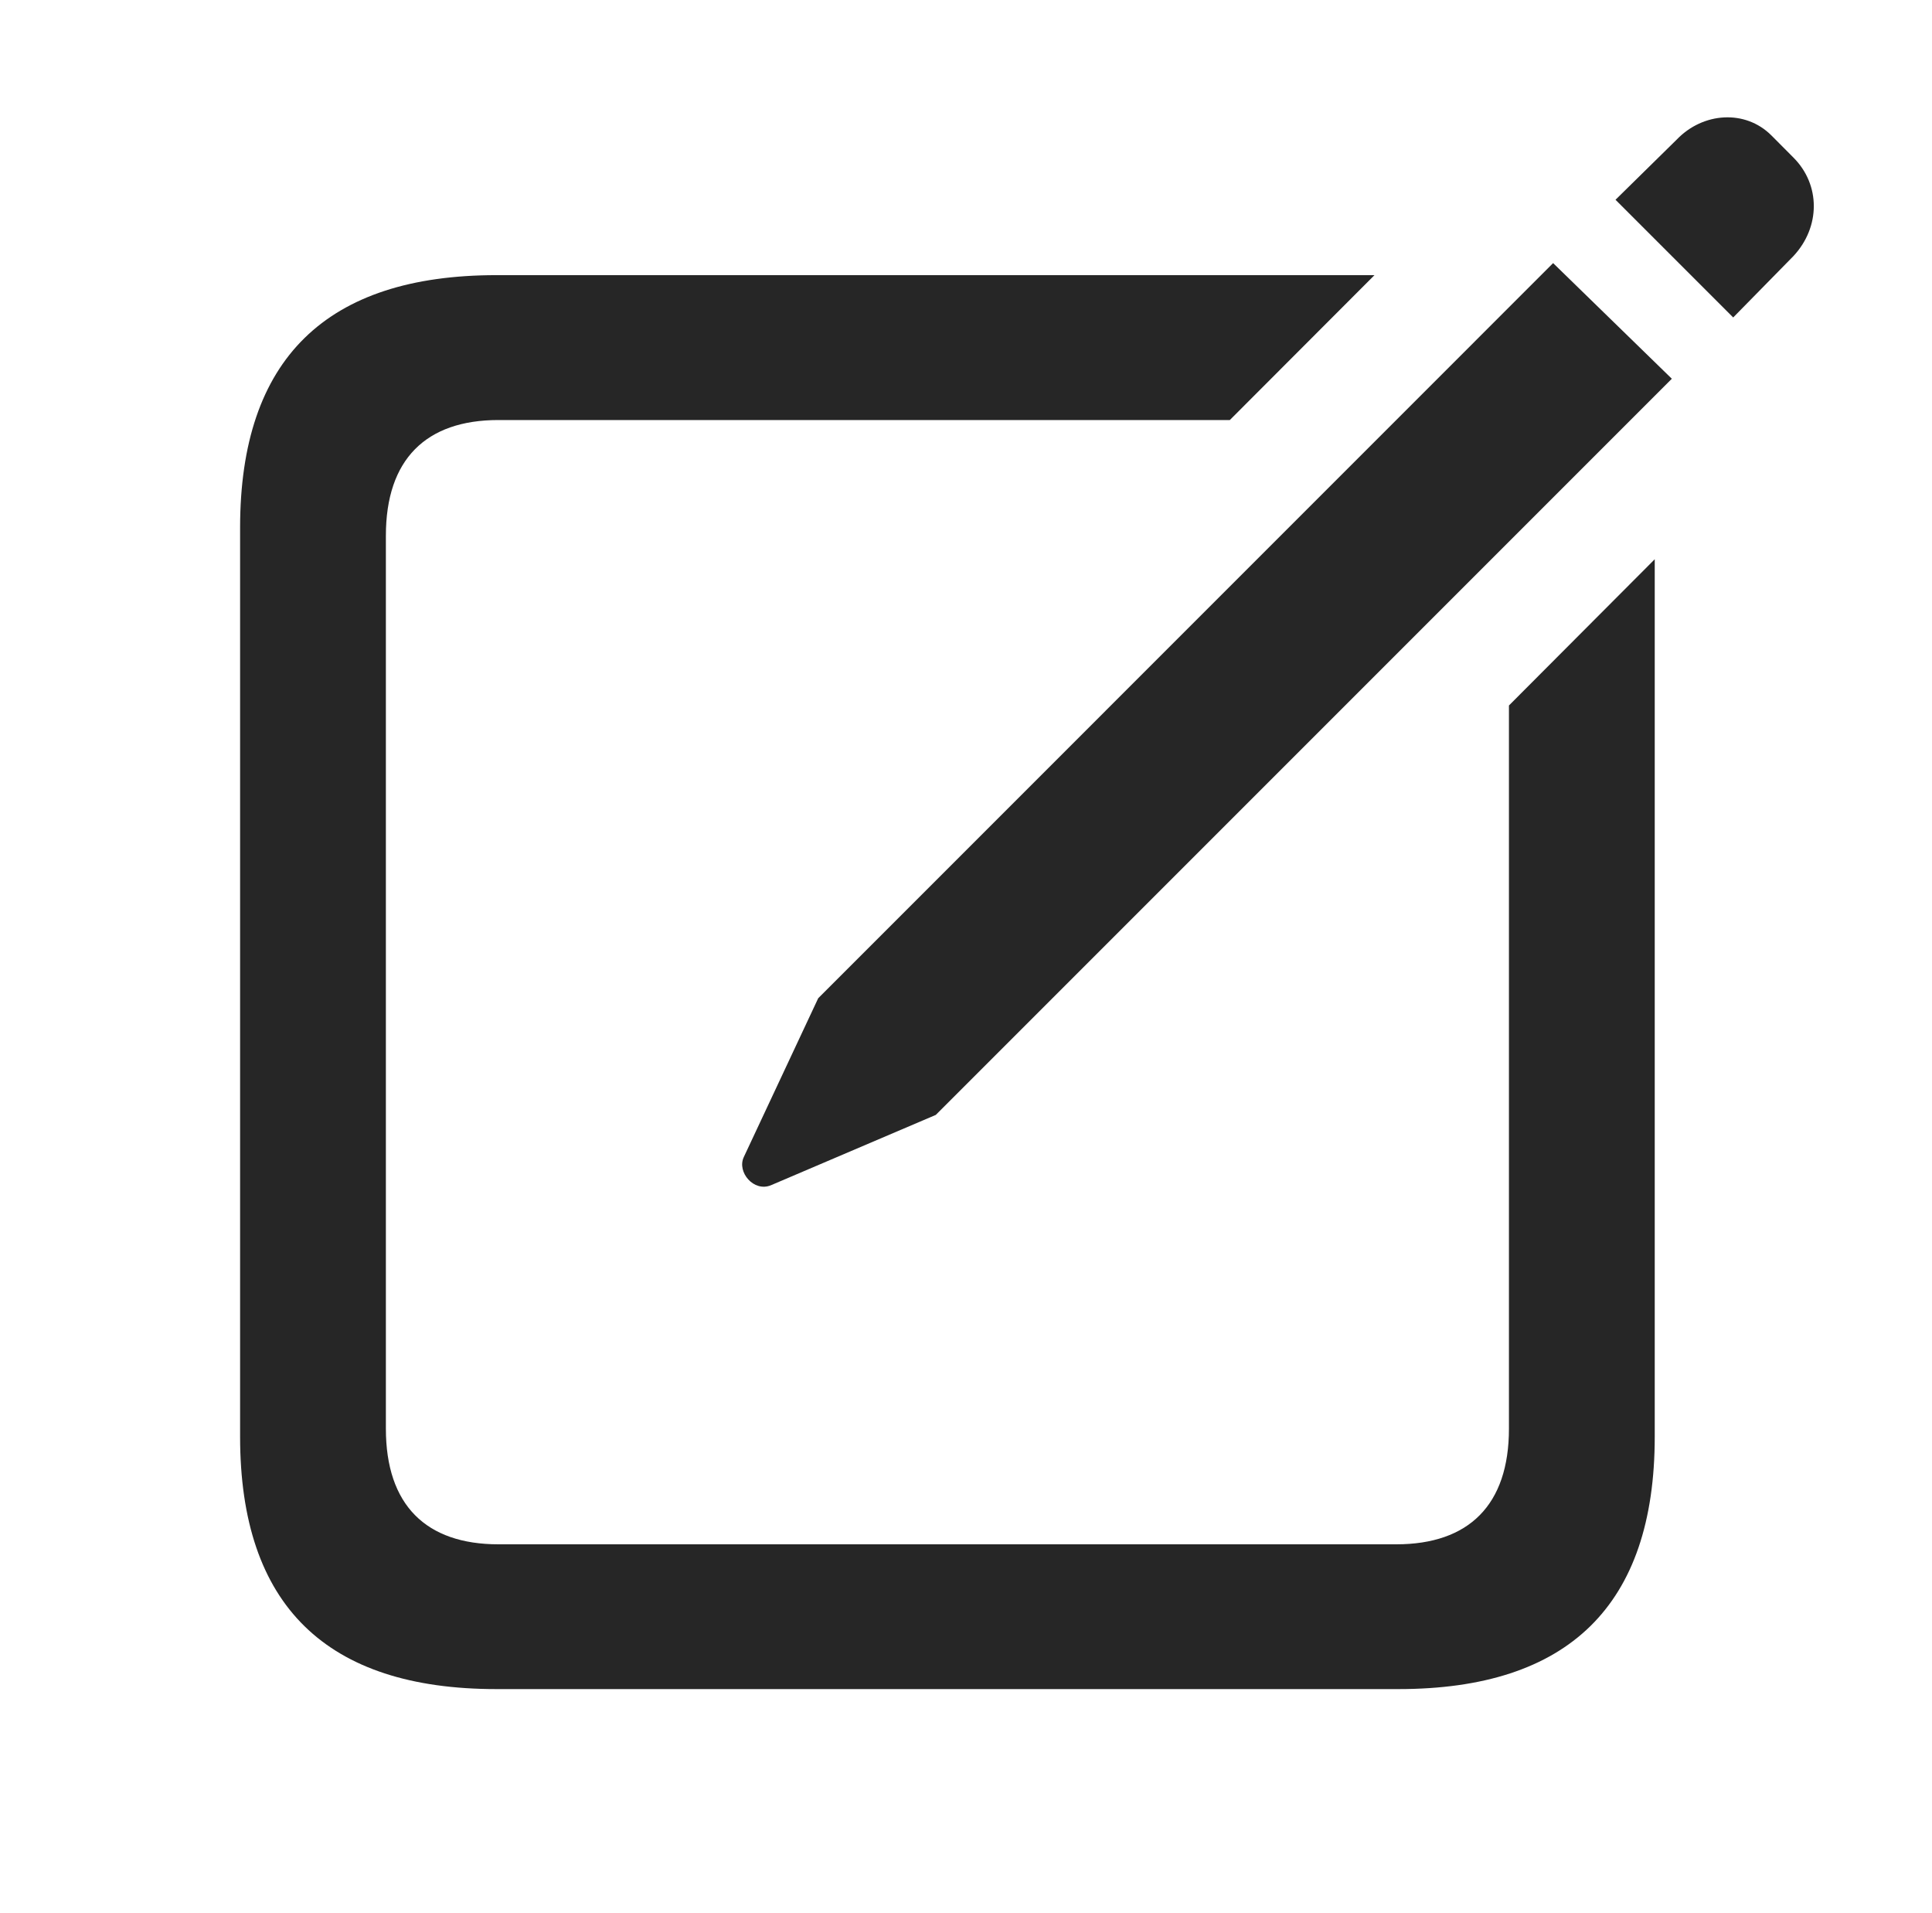
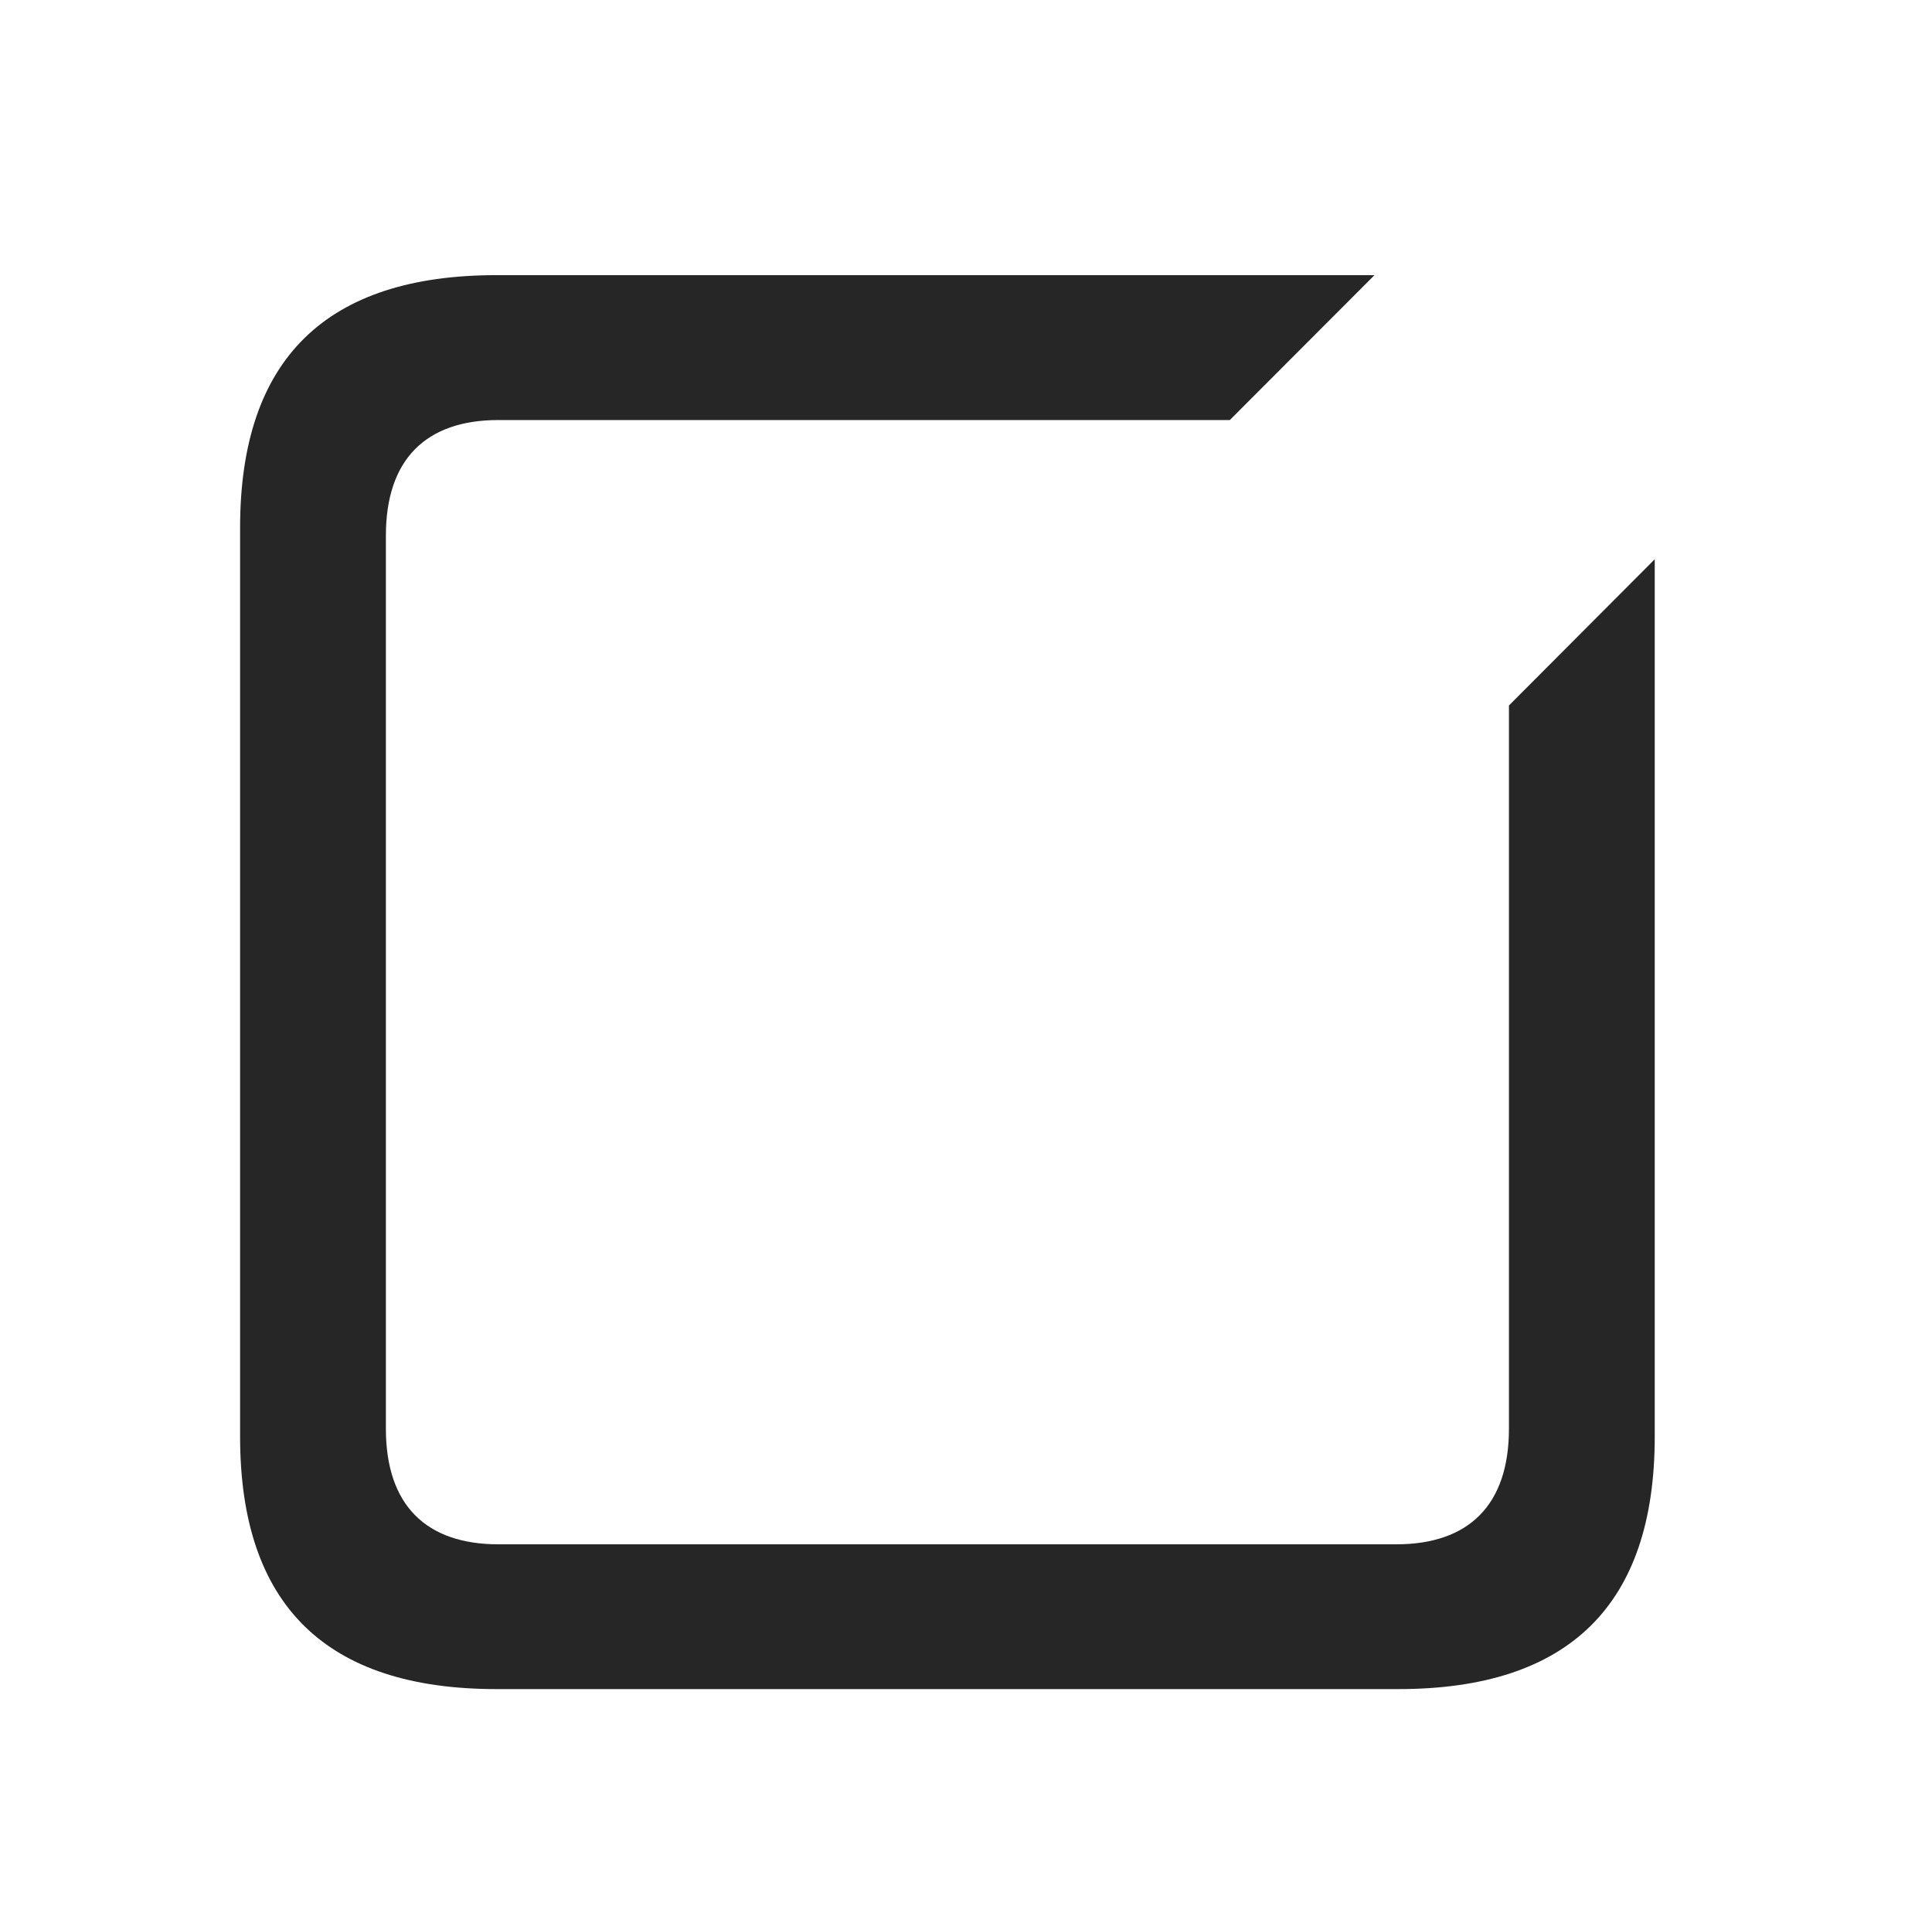
<svg xmlns="http://www.w3.org/2000/svg" viewBox="0 0 18.765 18.577" version="1.1">
  <g>
-     <rect y="0" x="0" width="18.765" opacity="0" height="18.577" />
-     <path fill-opacity="0.85" fill="black" d="M11.945 4.079L4.841 4.079C4.138 4.079 3.748 4.46 3.748 5.202L3.748 13.874C3.748 14.616 4.138 14.997 4.841 14.997L13.562 14.997C14.265 14.997 14.656 14.616 14.656 13.874L14.656 6.851L16.072 5.431L16.072 13.952C16.072 15.592 15.232 16.403 13.582 16.403L4.822 16.403C3.171 16.403 2.332 15.592 2.332 13.952L2.332 5.124C2.332 3.483 3.171 2.672 4.822 2.672L13.35 2.672Z" />
-     <path fill-opacity="0.85" fill="black" d="M7.488 11.51L9.089 10.827L16.238 3.678L15.085 2.555L7.947 9.694L7.224 11.237C7.156 11.383 7.322 11.579 7.488 11.51ZM16.834 3.083L17.419 2.487C17.683 2.204 17.683 1.794 17.419 1.53L17.205 1.315C16.951 1.061 16.541 1.09 16.287 1.354L15.691 1.94Z" />
+     <path fill-opacity="0.85" fill="black" d="M11.945 4.079L4.841 4.079C4.138 4.079 3.748 4.46 3.748 5.202L3.748 13.874C3.748 14.616 4.138 14.997 4.841 14.997L13.562 14.997C14.265 14.997 14.656 14.616 14.656 13.874L14.656 6.851L16.072 5.431L16.072 13.952C16.072 15.592 15.232 16.403 13.582 16.403L4.822 16.403C3.171 16.403 2.332 15.592 2.332 13.952L2.332 5.124C2.332 3.483 3.171 2.672 4.822 2.672L13.35 2.672" />
  </g>
</svg>